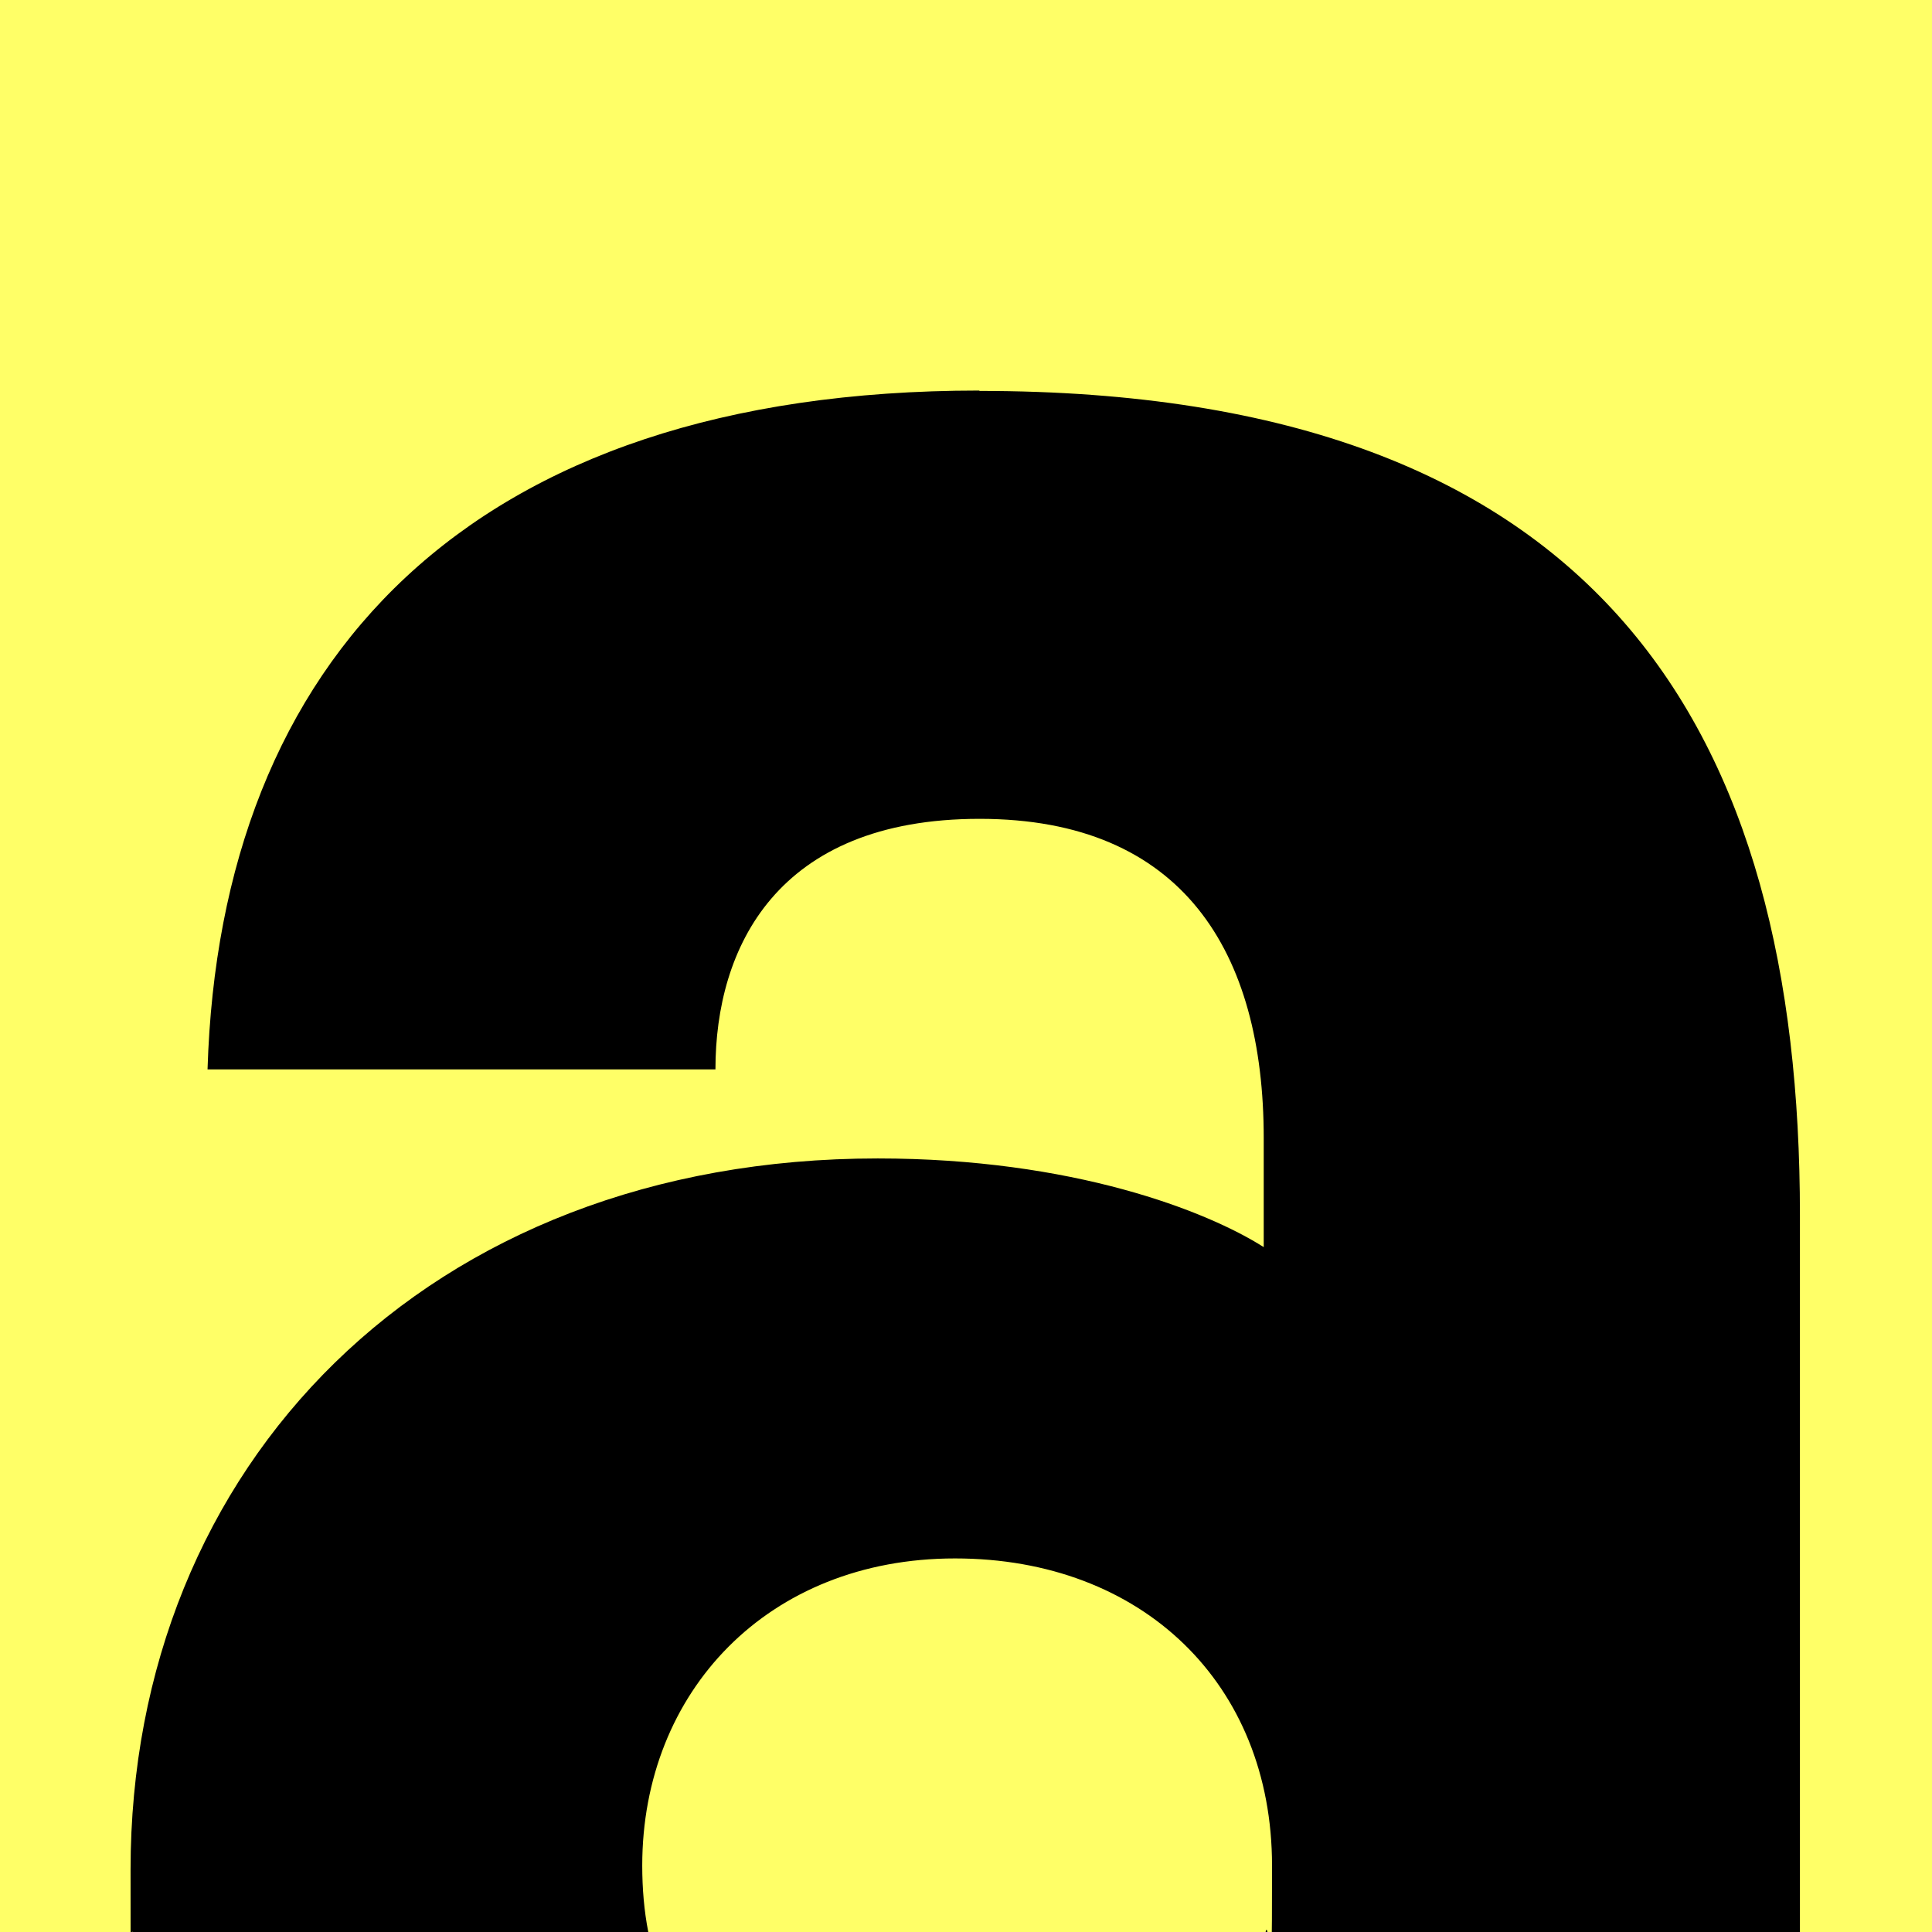
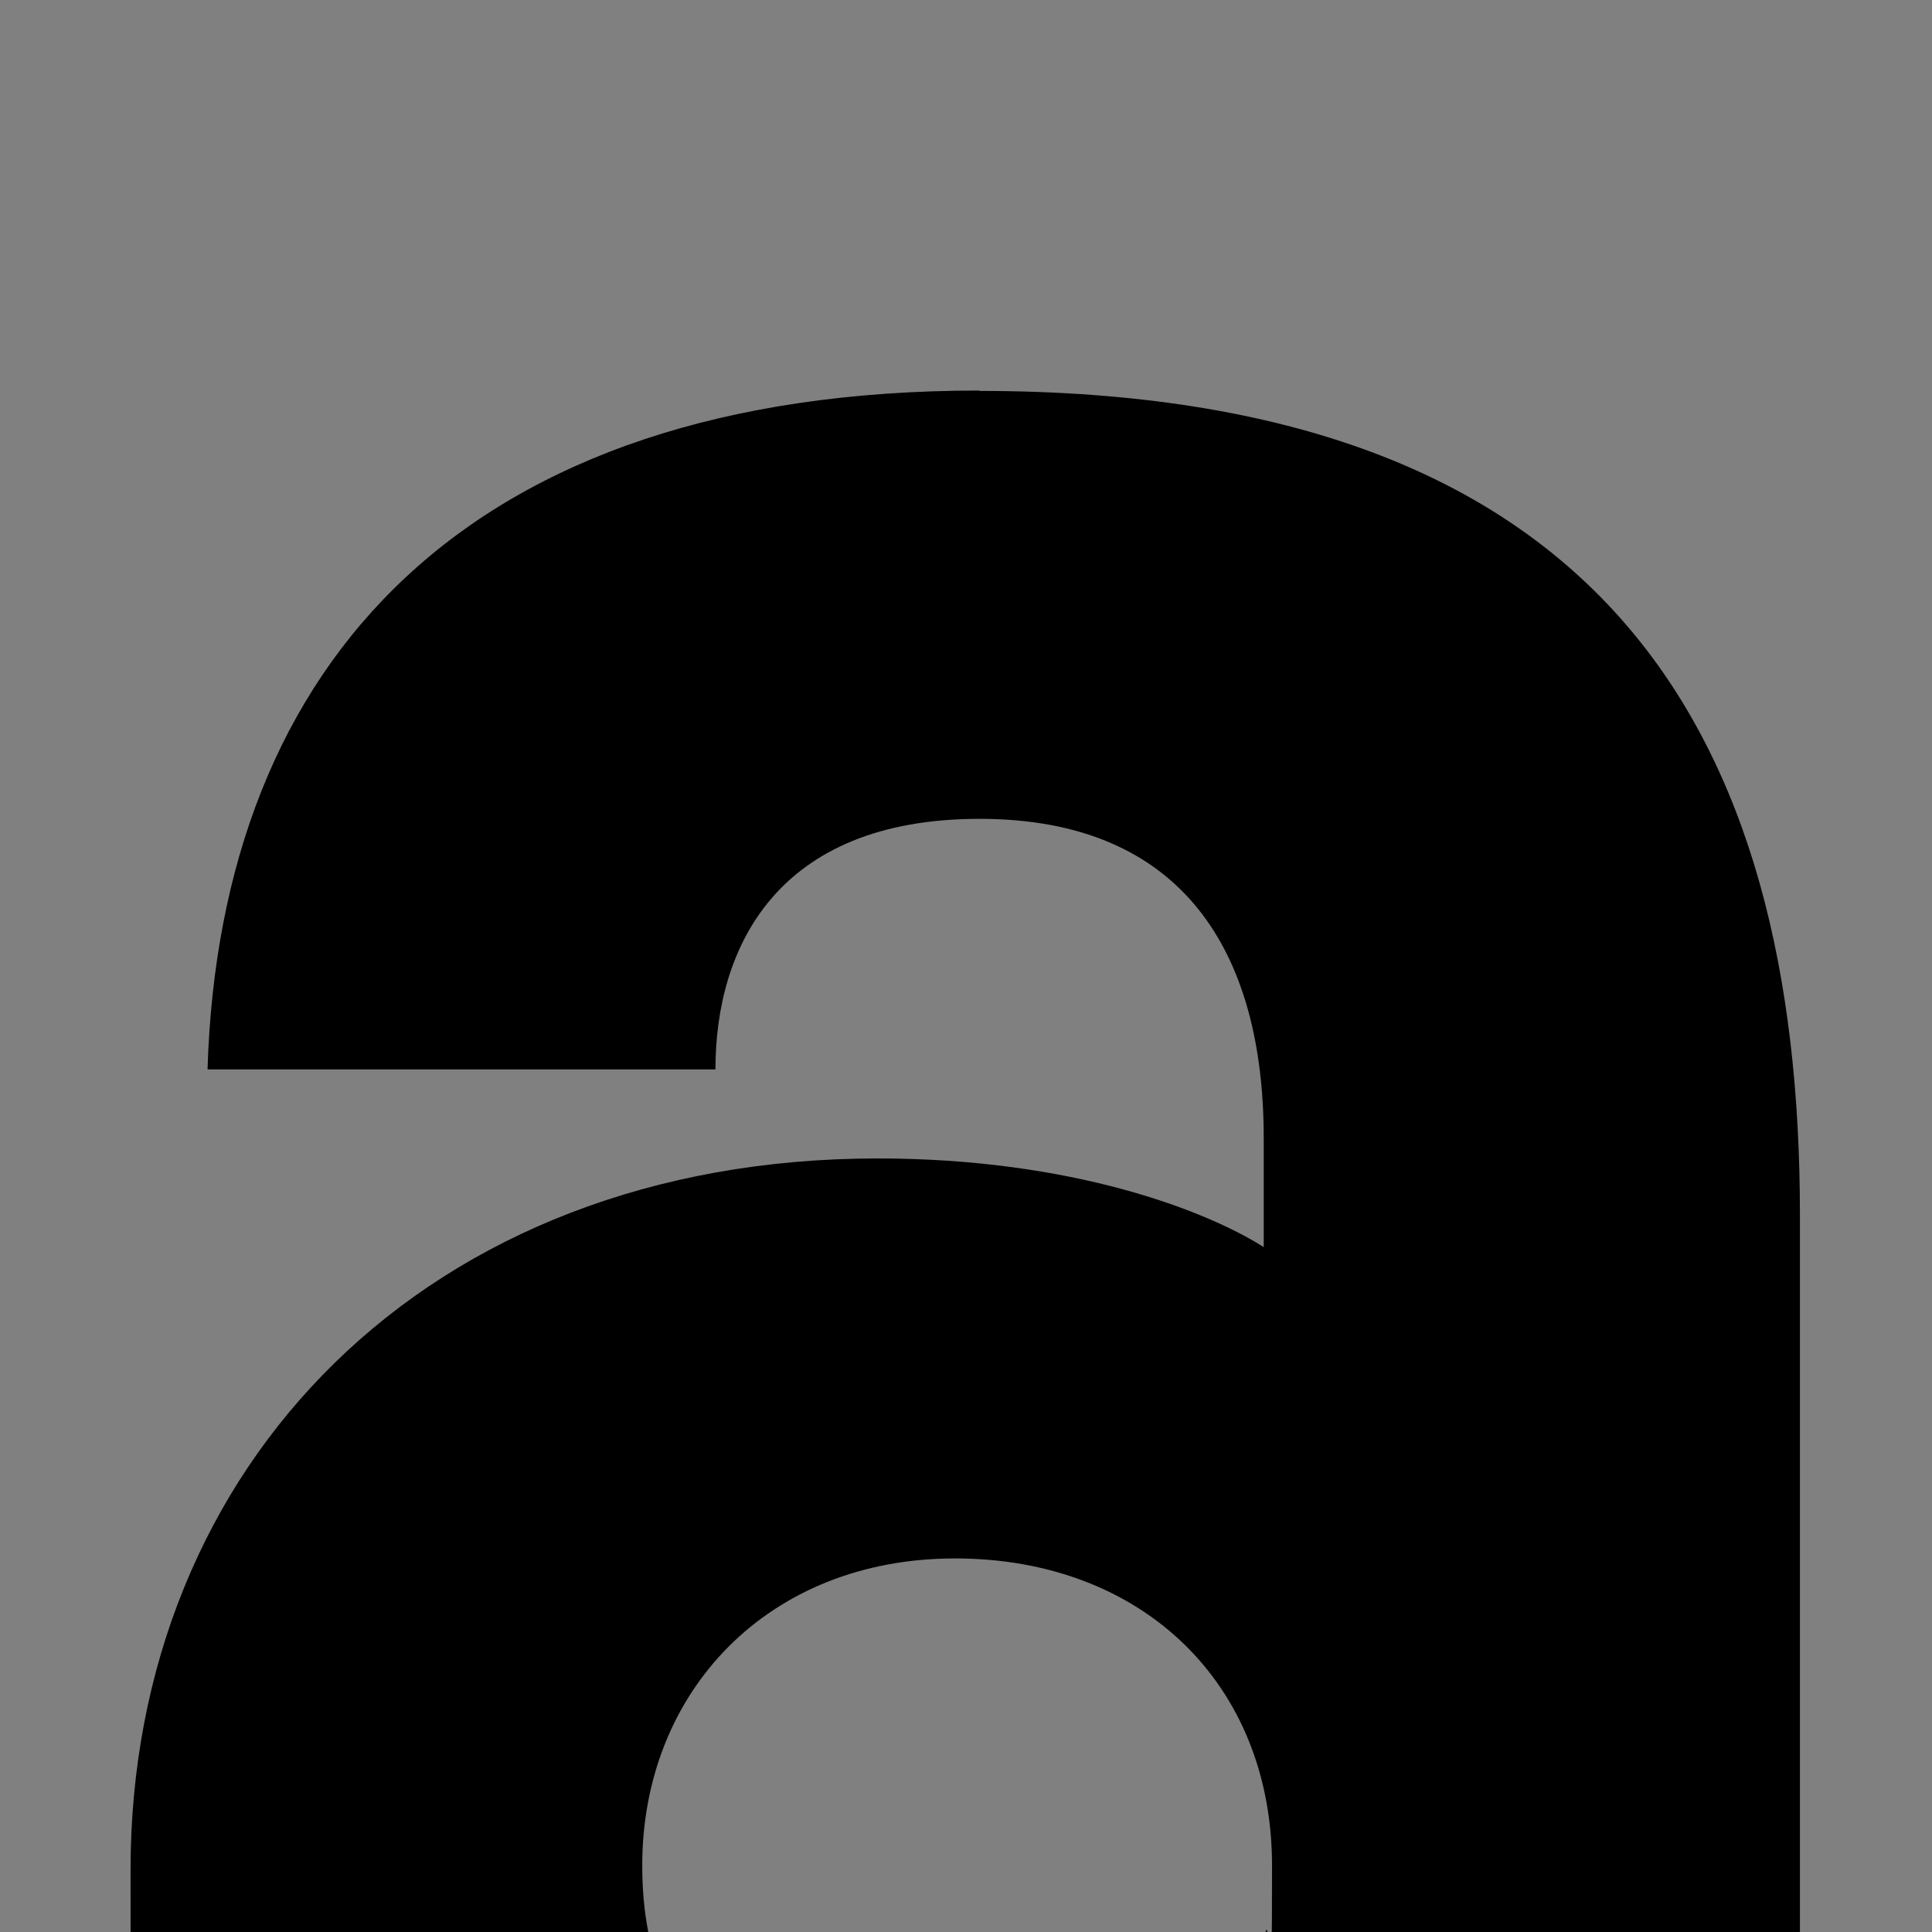
<svg xmlns="http://www.w3.org/2000/svg" version="1.1" width="512" height="512">
  <rect width="100%" height="100%" fill="#808080" stroke="none" />
  <svg id="SvgjsSvg1001" version="1.1" viewBox="0 0 512 512">
    <defs>
      <style>
      .st0 {
        fill: #ffff67;
      }
    </style>
    </defs>
-     <rect class="st0" width="512" height="512" />
    <path d="M259.5,103.5c-135.6,0-201.2,71.7-204.5,179.9h134.6c0-32.1,16.1-66.4,70-66.4s75.3,35.3,75.3,84.6v28.9c-15.1-9.6-50.6-23.5-102.3-23.5-119.5,0-198,81.4-198,188.5s.1,11.2.5,16.5h136.7c-1.1-5.6-1.6-11.5-1.6-17.6,0-46.1,33.3-81.4,82.9-81.4s84,33.2,84,81.4-.6,12-1.7,17.6h141.6v-190c0-127.4-51.6-218.4-217.4-218.4h0Z" />
  </svg>
  <style>@media (prefers-color-scheme: light) { :root { filter: none; } }
@media (prefers-color-scheme: dark) { :root { filter: none; } }
</style>
</svg>